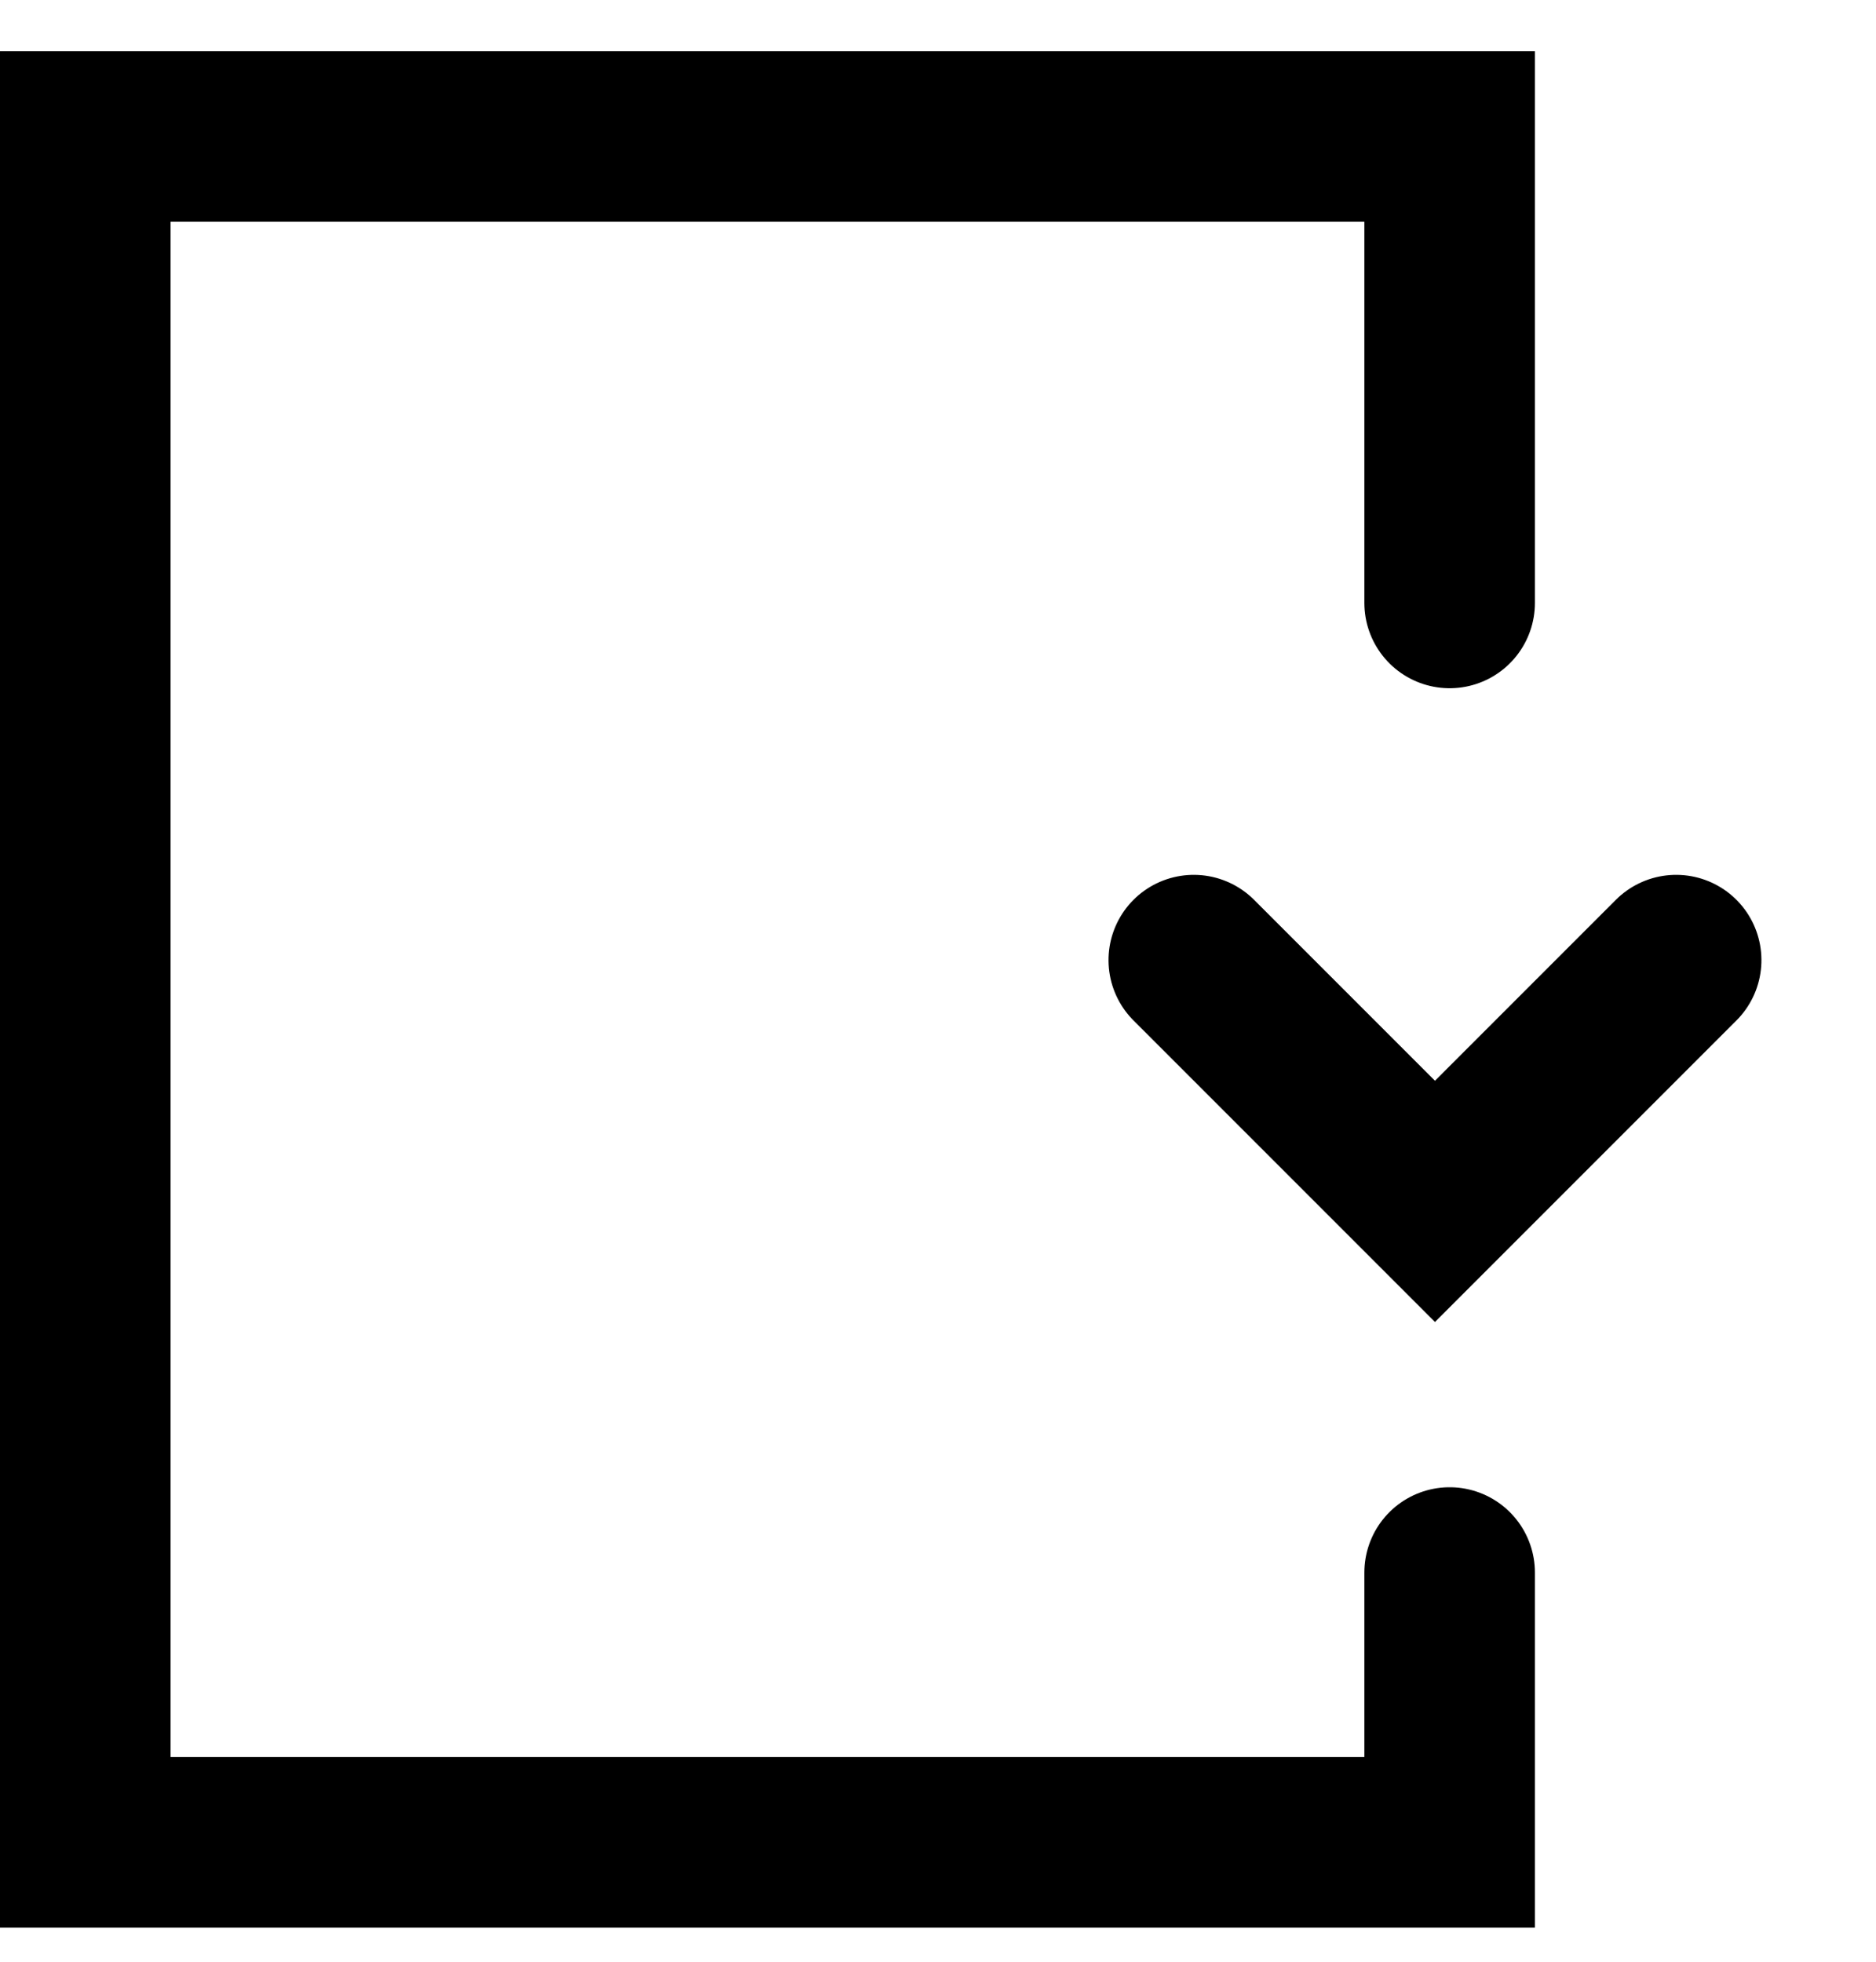
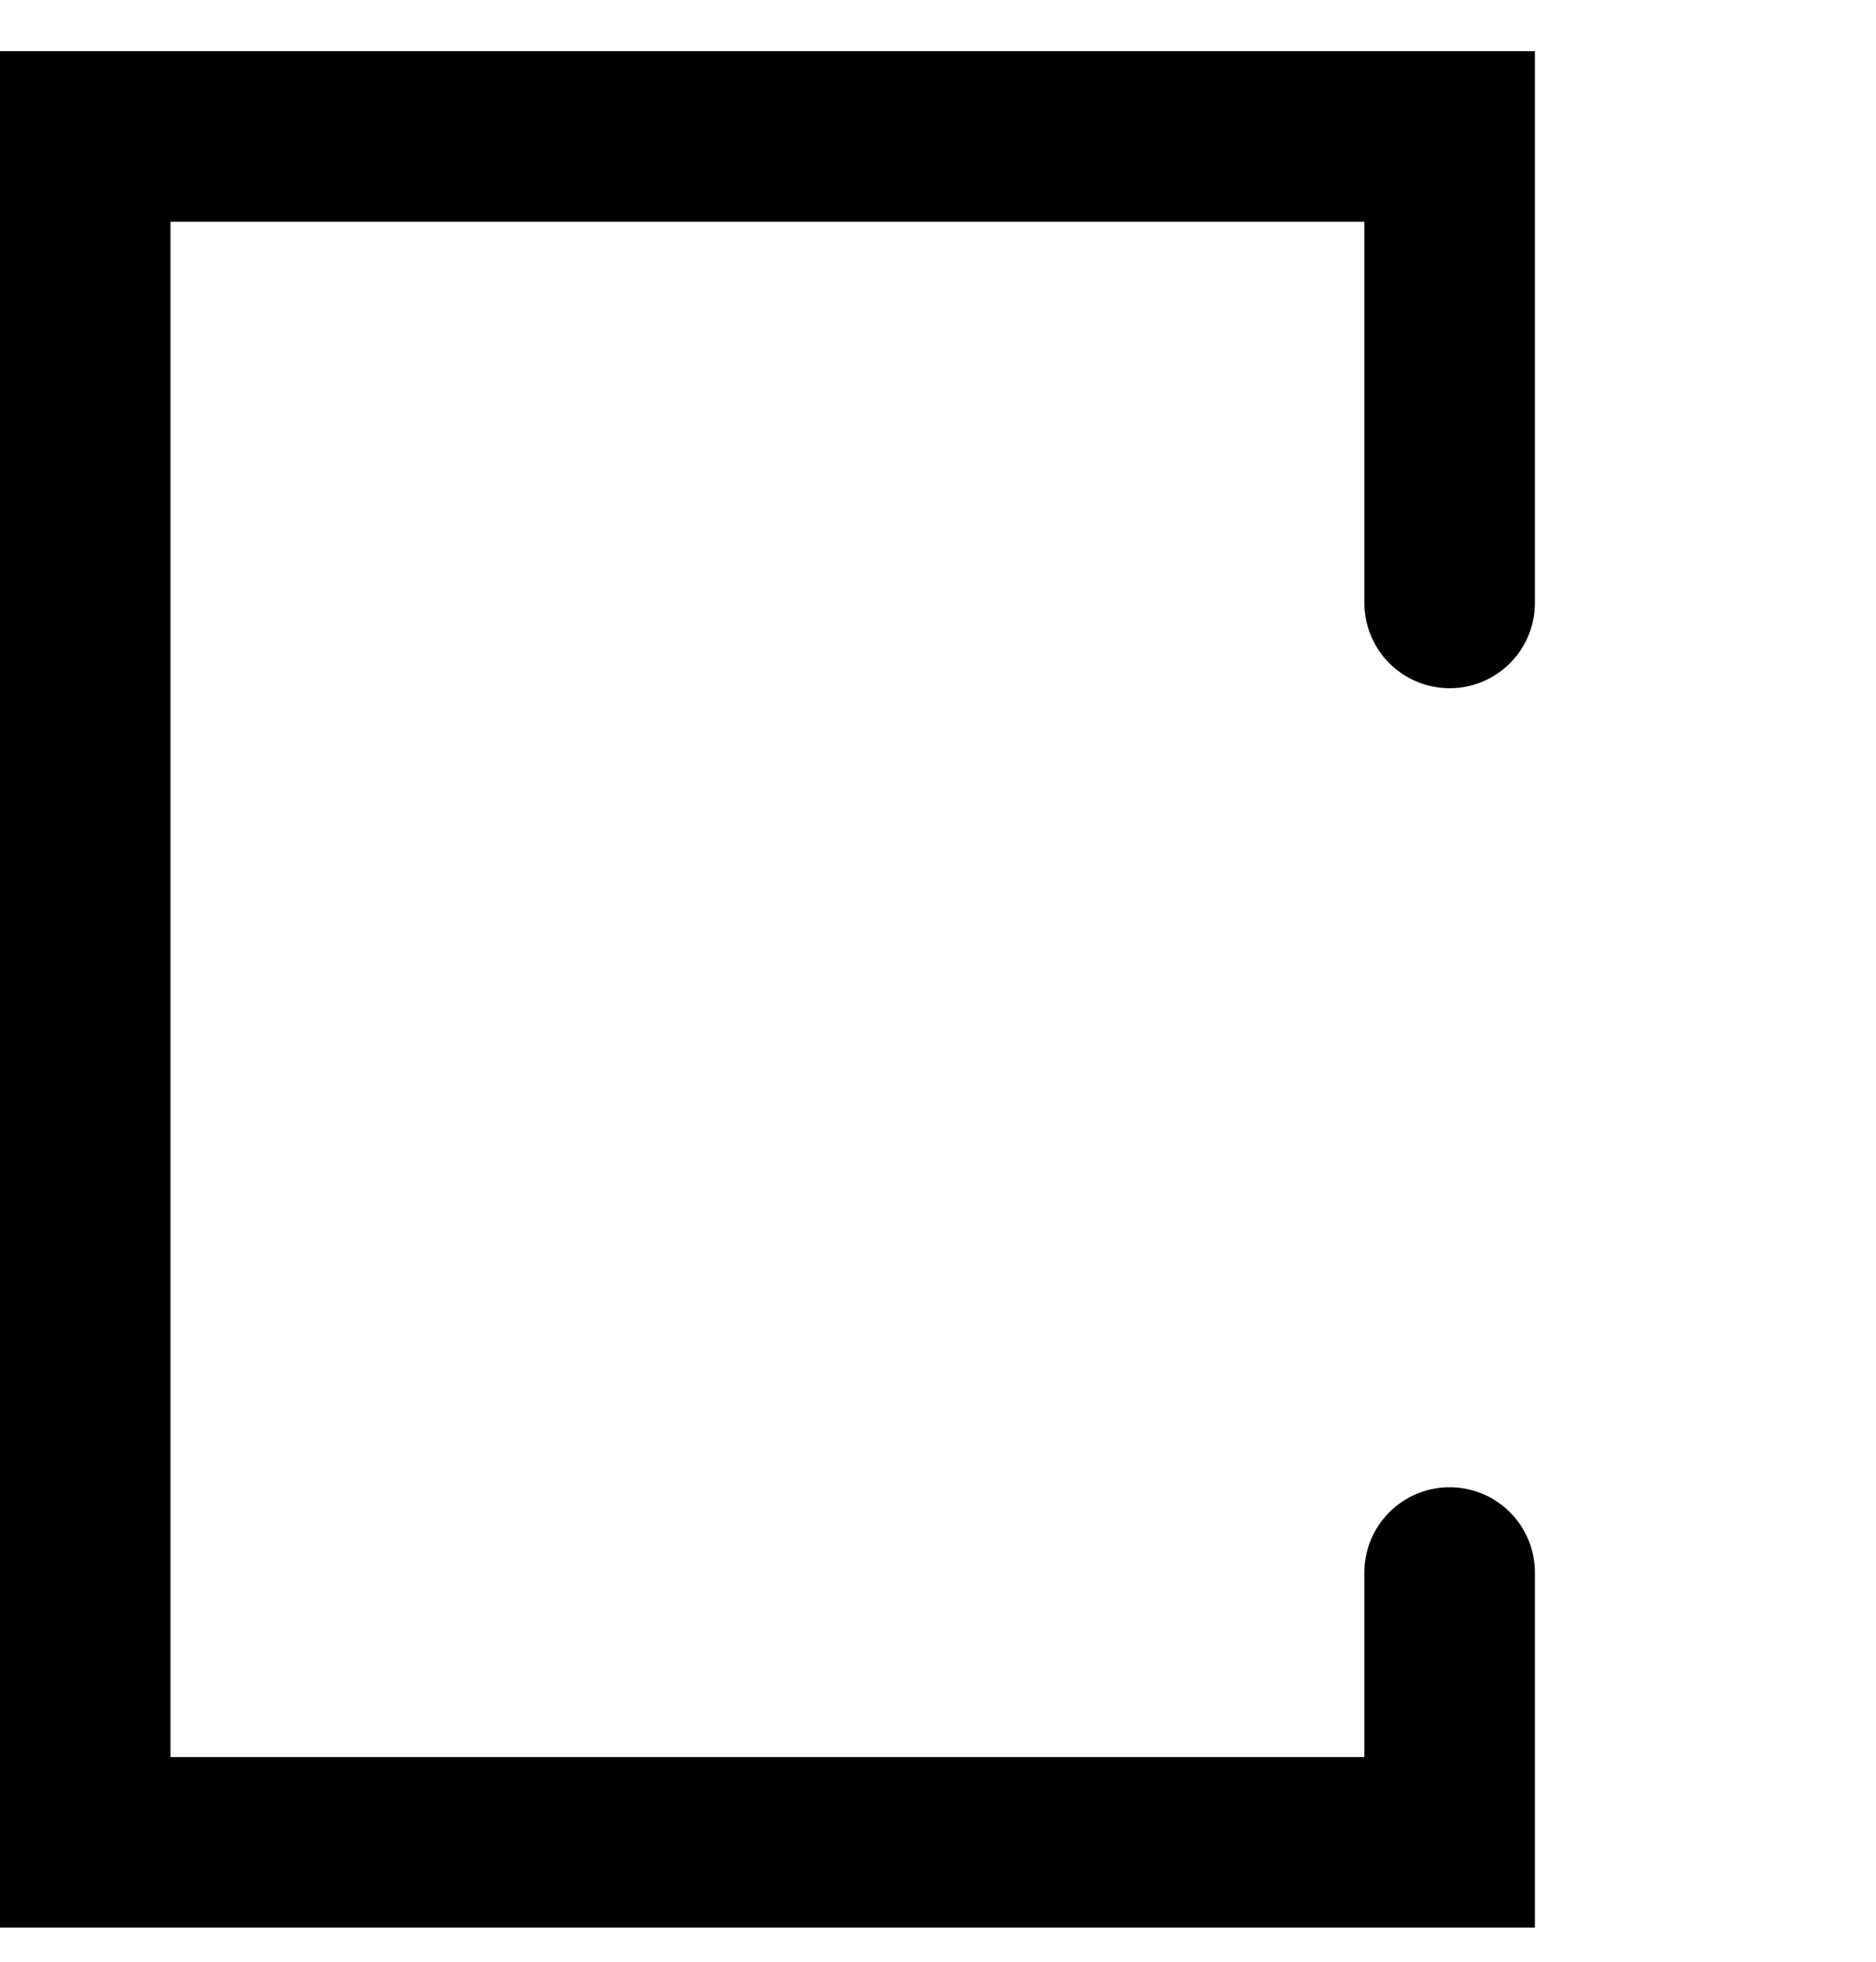
<svg xmlns="http://www.w3.org/2000/svg" width="22px" height="23px" viewBox="0 0 22 23" version="1.1">
  <title>Group 2</title>
  <g id="Case-Study_Details-page" stroke="none" stroke-width="1" fill="none" fill-rule="evenodd" stroke-linecap="round">
    <g id="Case-Study-Details" transform="translate(-1333, -565)" stroke="#000000" stroke-width="2">
      <g id="Group-4" transform="translate(1179, 557)">
        <g id="Group-3" transform="translate(19, 9)">
          <g id="Group-2" transform="translate(136, 0.6)">
-             <polyline id="Rectangle-Copy-27" transform="translate(15.828, 9.657) rotate(-315) translate(-15.828, -9.657) " points="17.828 7.657 17.828 11.657 13.828 11.657" />
            <polyline id="Rectangle" transform="translate(8, 10) scale(-1, 1) translate(-8, -10) " points="0 5.469 0 0 16 0 16 20 0 20 0 16.837" />
          </g>
        </g>
      </g>
    </g>
  </g>
</svg>